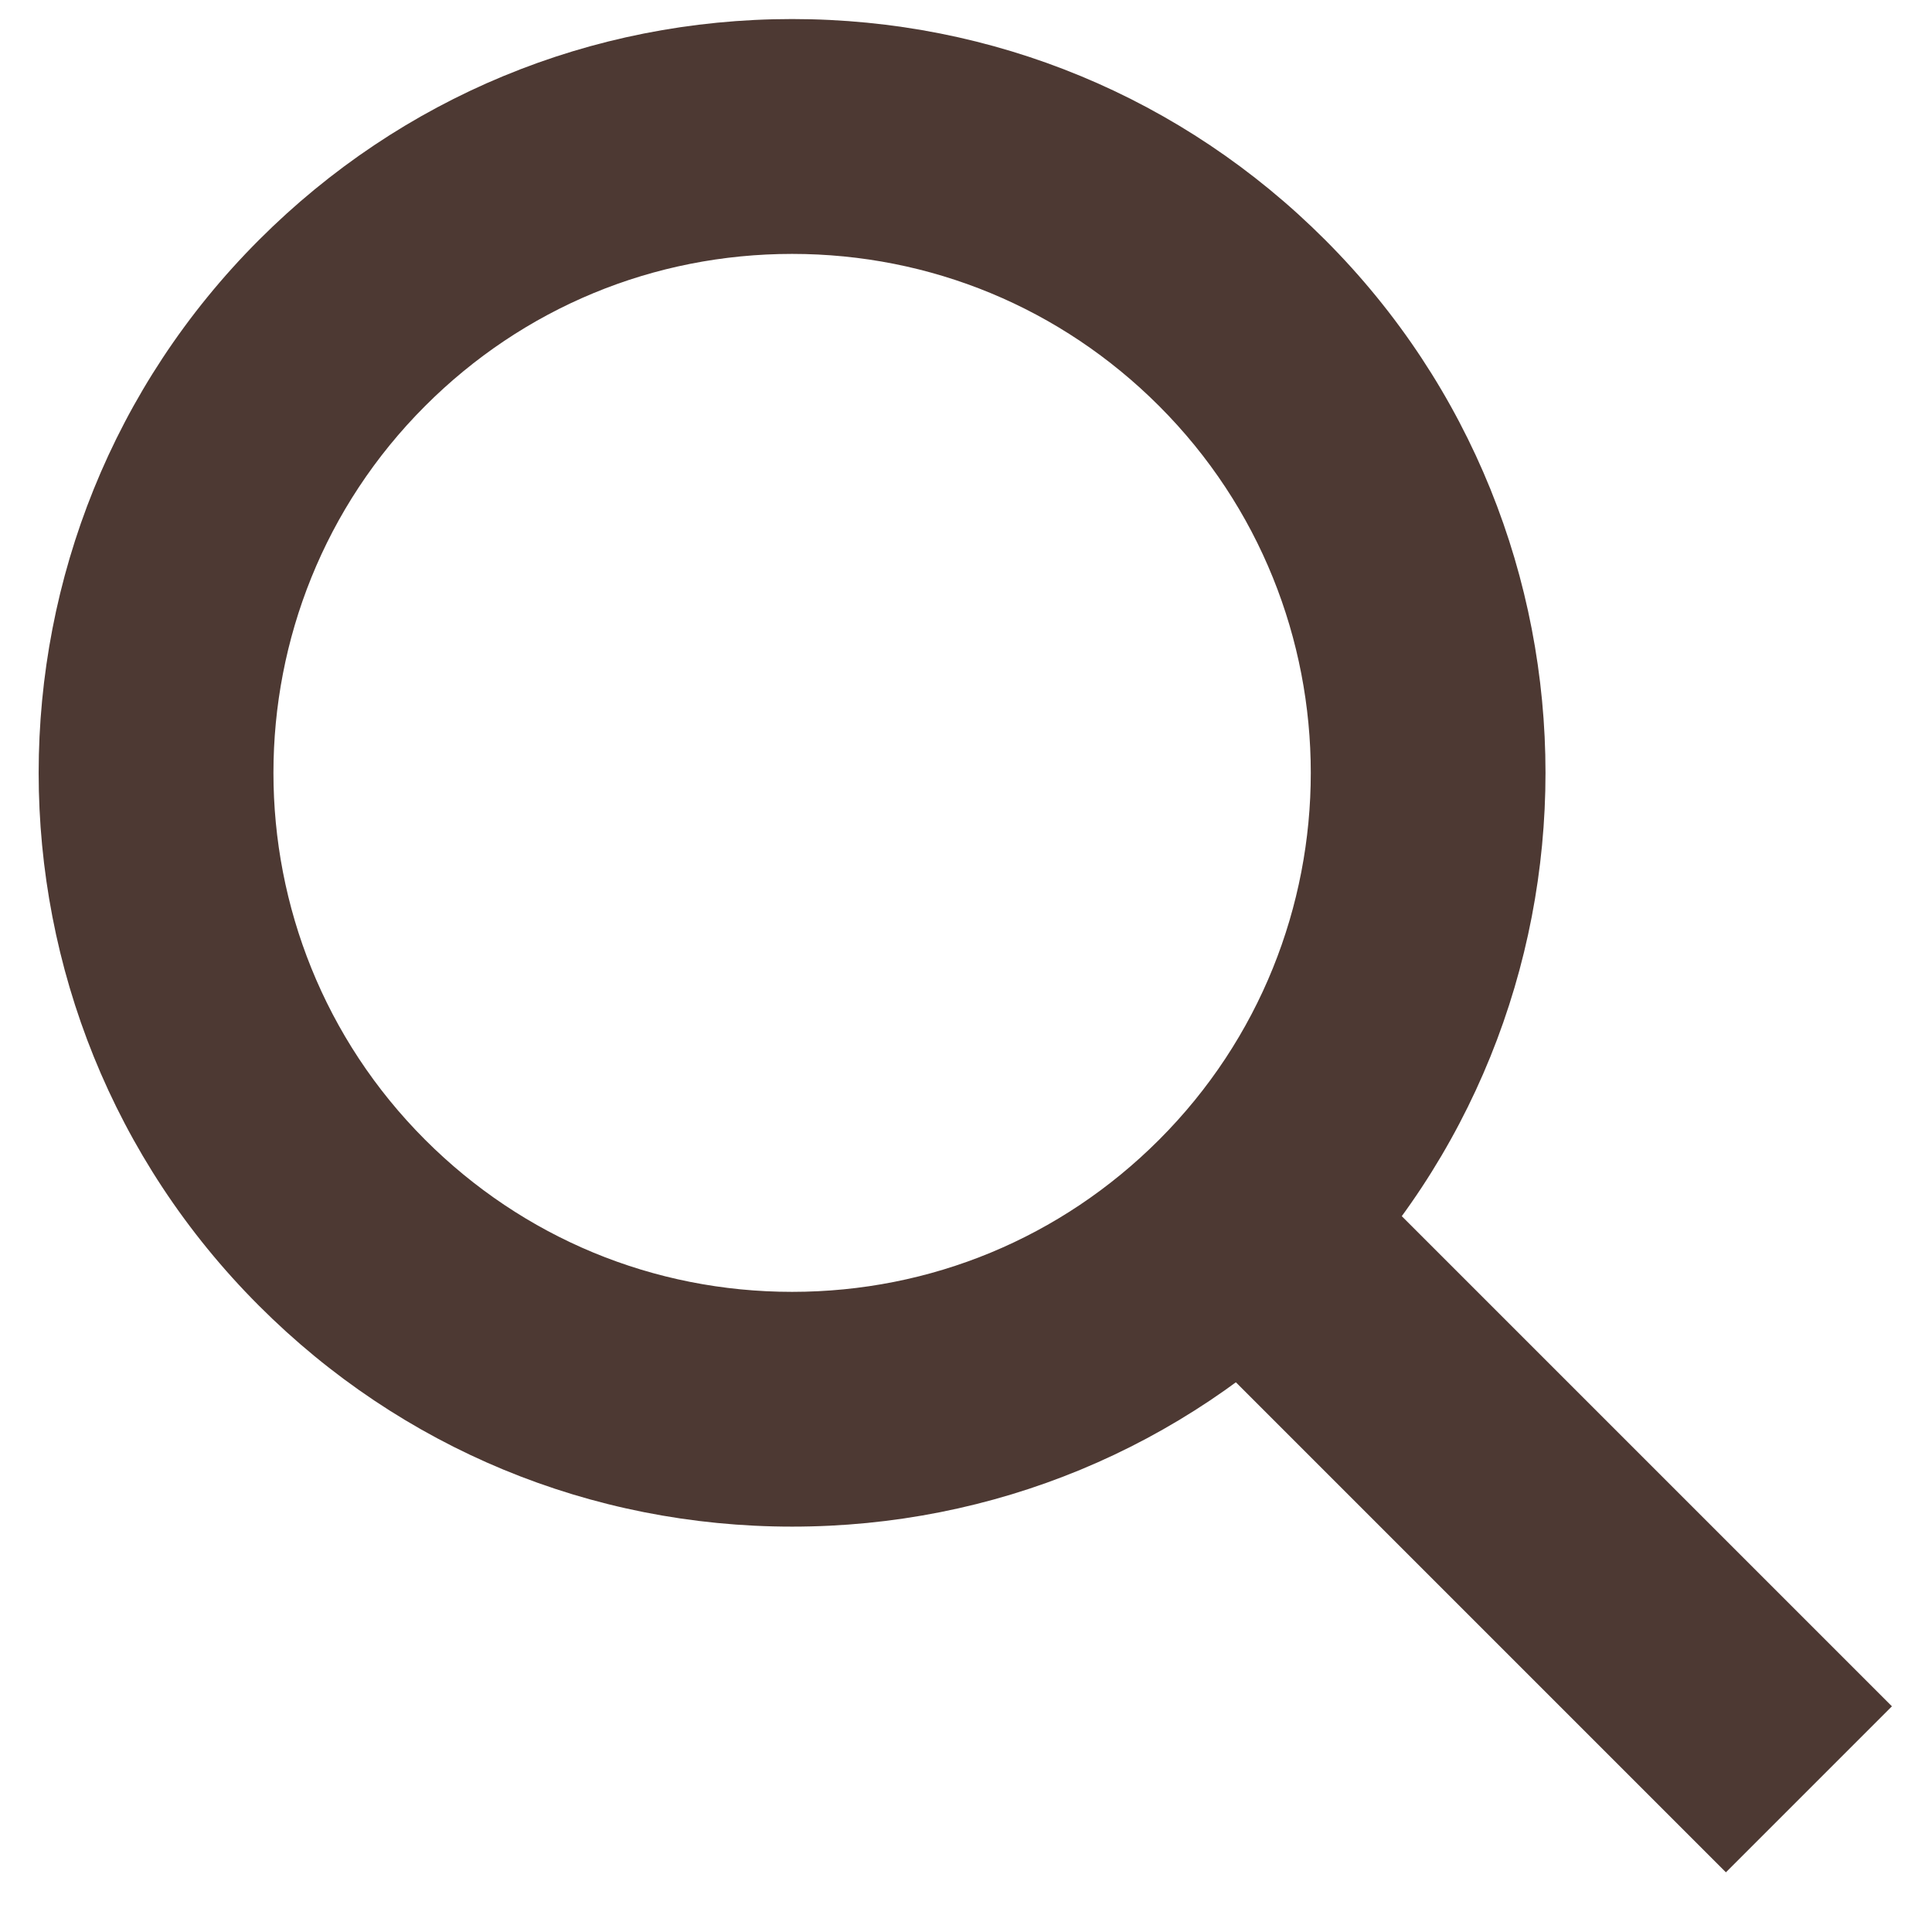
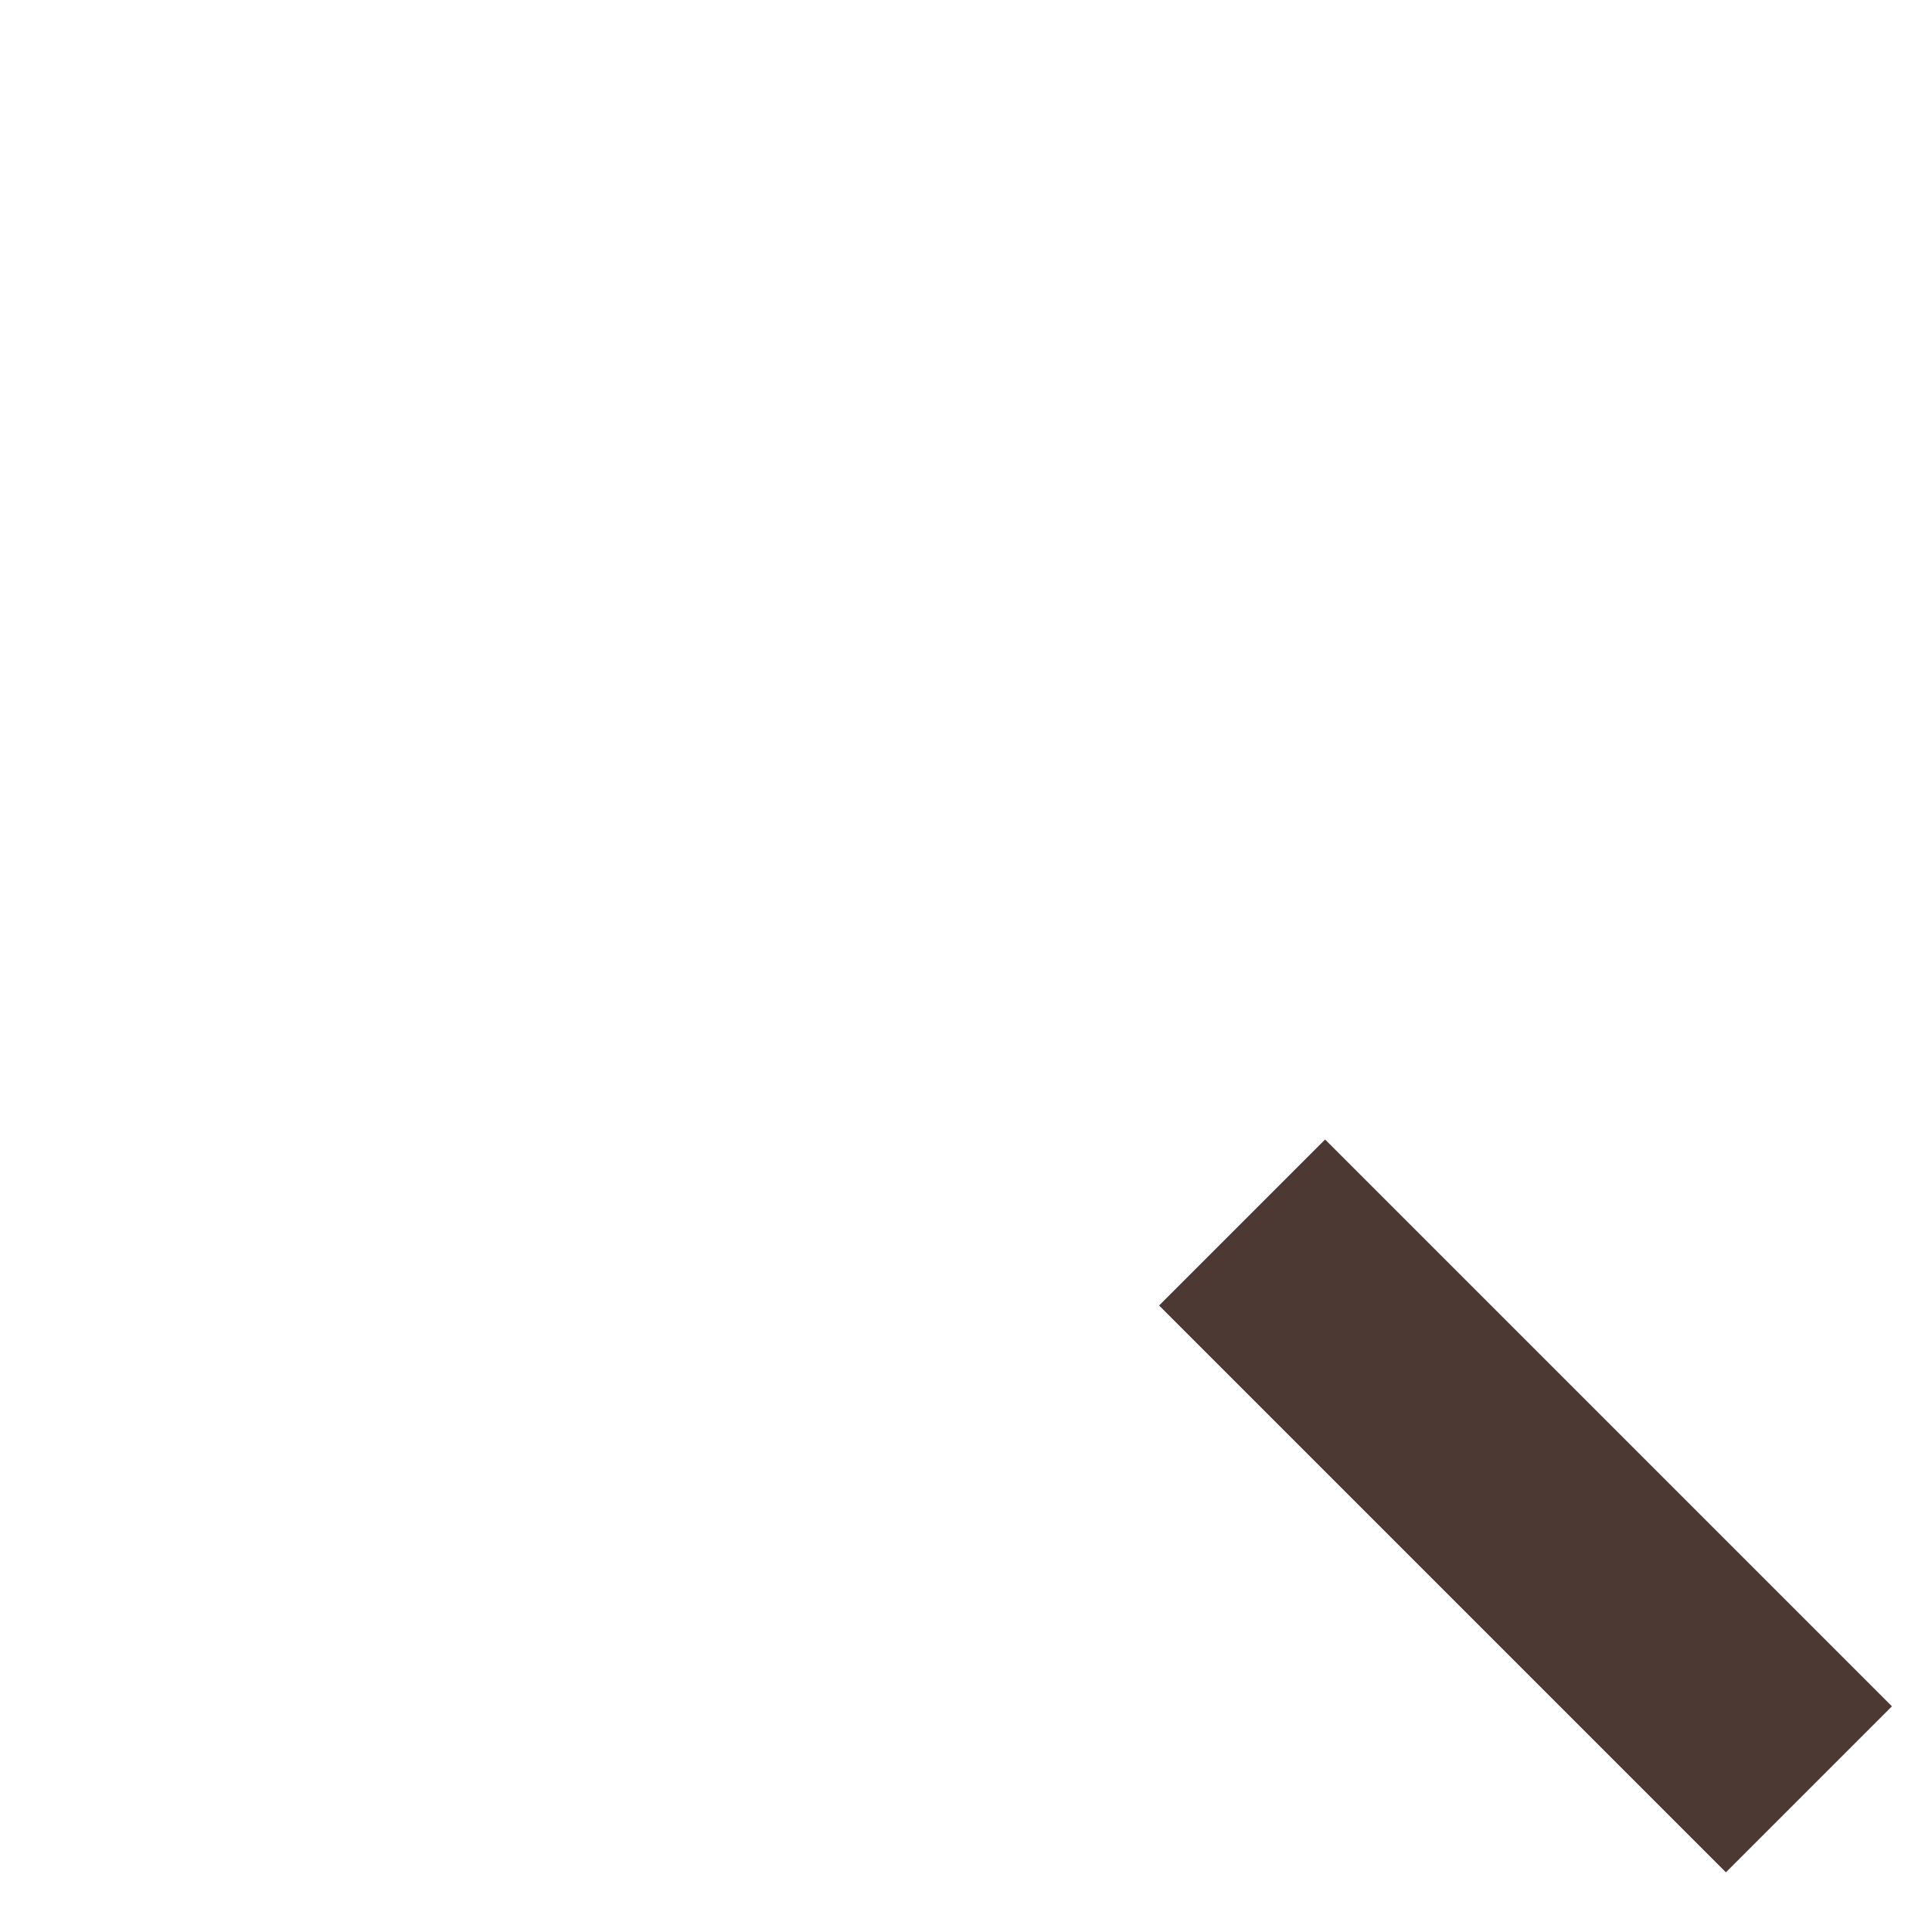
<svg xmlns="http://www.w3.org/2000/svg" version="1.2" baseProfile="tiny" x="0px" y="0px" width="50px" height="50px" viewBox="-1 -0.493 50 50" overflow="visible" xml:space="preserve">
  <defs>
</defs>
-   <path fill="#4D3933" d="M19.5,39.016c-5.211,0-10.111-2.028-13.795-5.714c-7.606-7.604-7.606-19.981,0-27.588  C9.389,2.029,14.289,0,19.5,0s10.109,2.029,13.793,5.714c7.606,7.607,7.606,19.983,0,27.588  C29.609,36.987,24.711,39.016,19.5,39.016z M19.5,6.078c-3.588,0-6.96,1.397-9.497,3.935c-5.235,5.236-5.235,13.755,0,18.992  c2.537,2.537,5.909,3.935,9.497,3.935c3.587,0,6.958-1.397,9.496-3.935c5.236-5.236,5.236-13.756,0-18.992  C26.458,7.475,23.087,6.078,19.5,6.078z" />
  <rect x="28.106" y="35.45" transform="matrix(0.707 0.707 -0.707 0.707 38.486 -15.937)" fill="#4D3933" width="20.748" height="6.077" />
</svg>